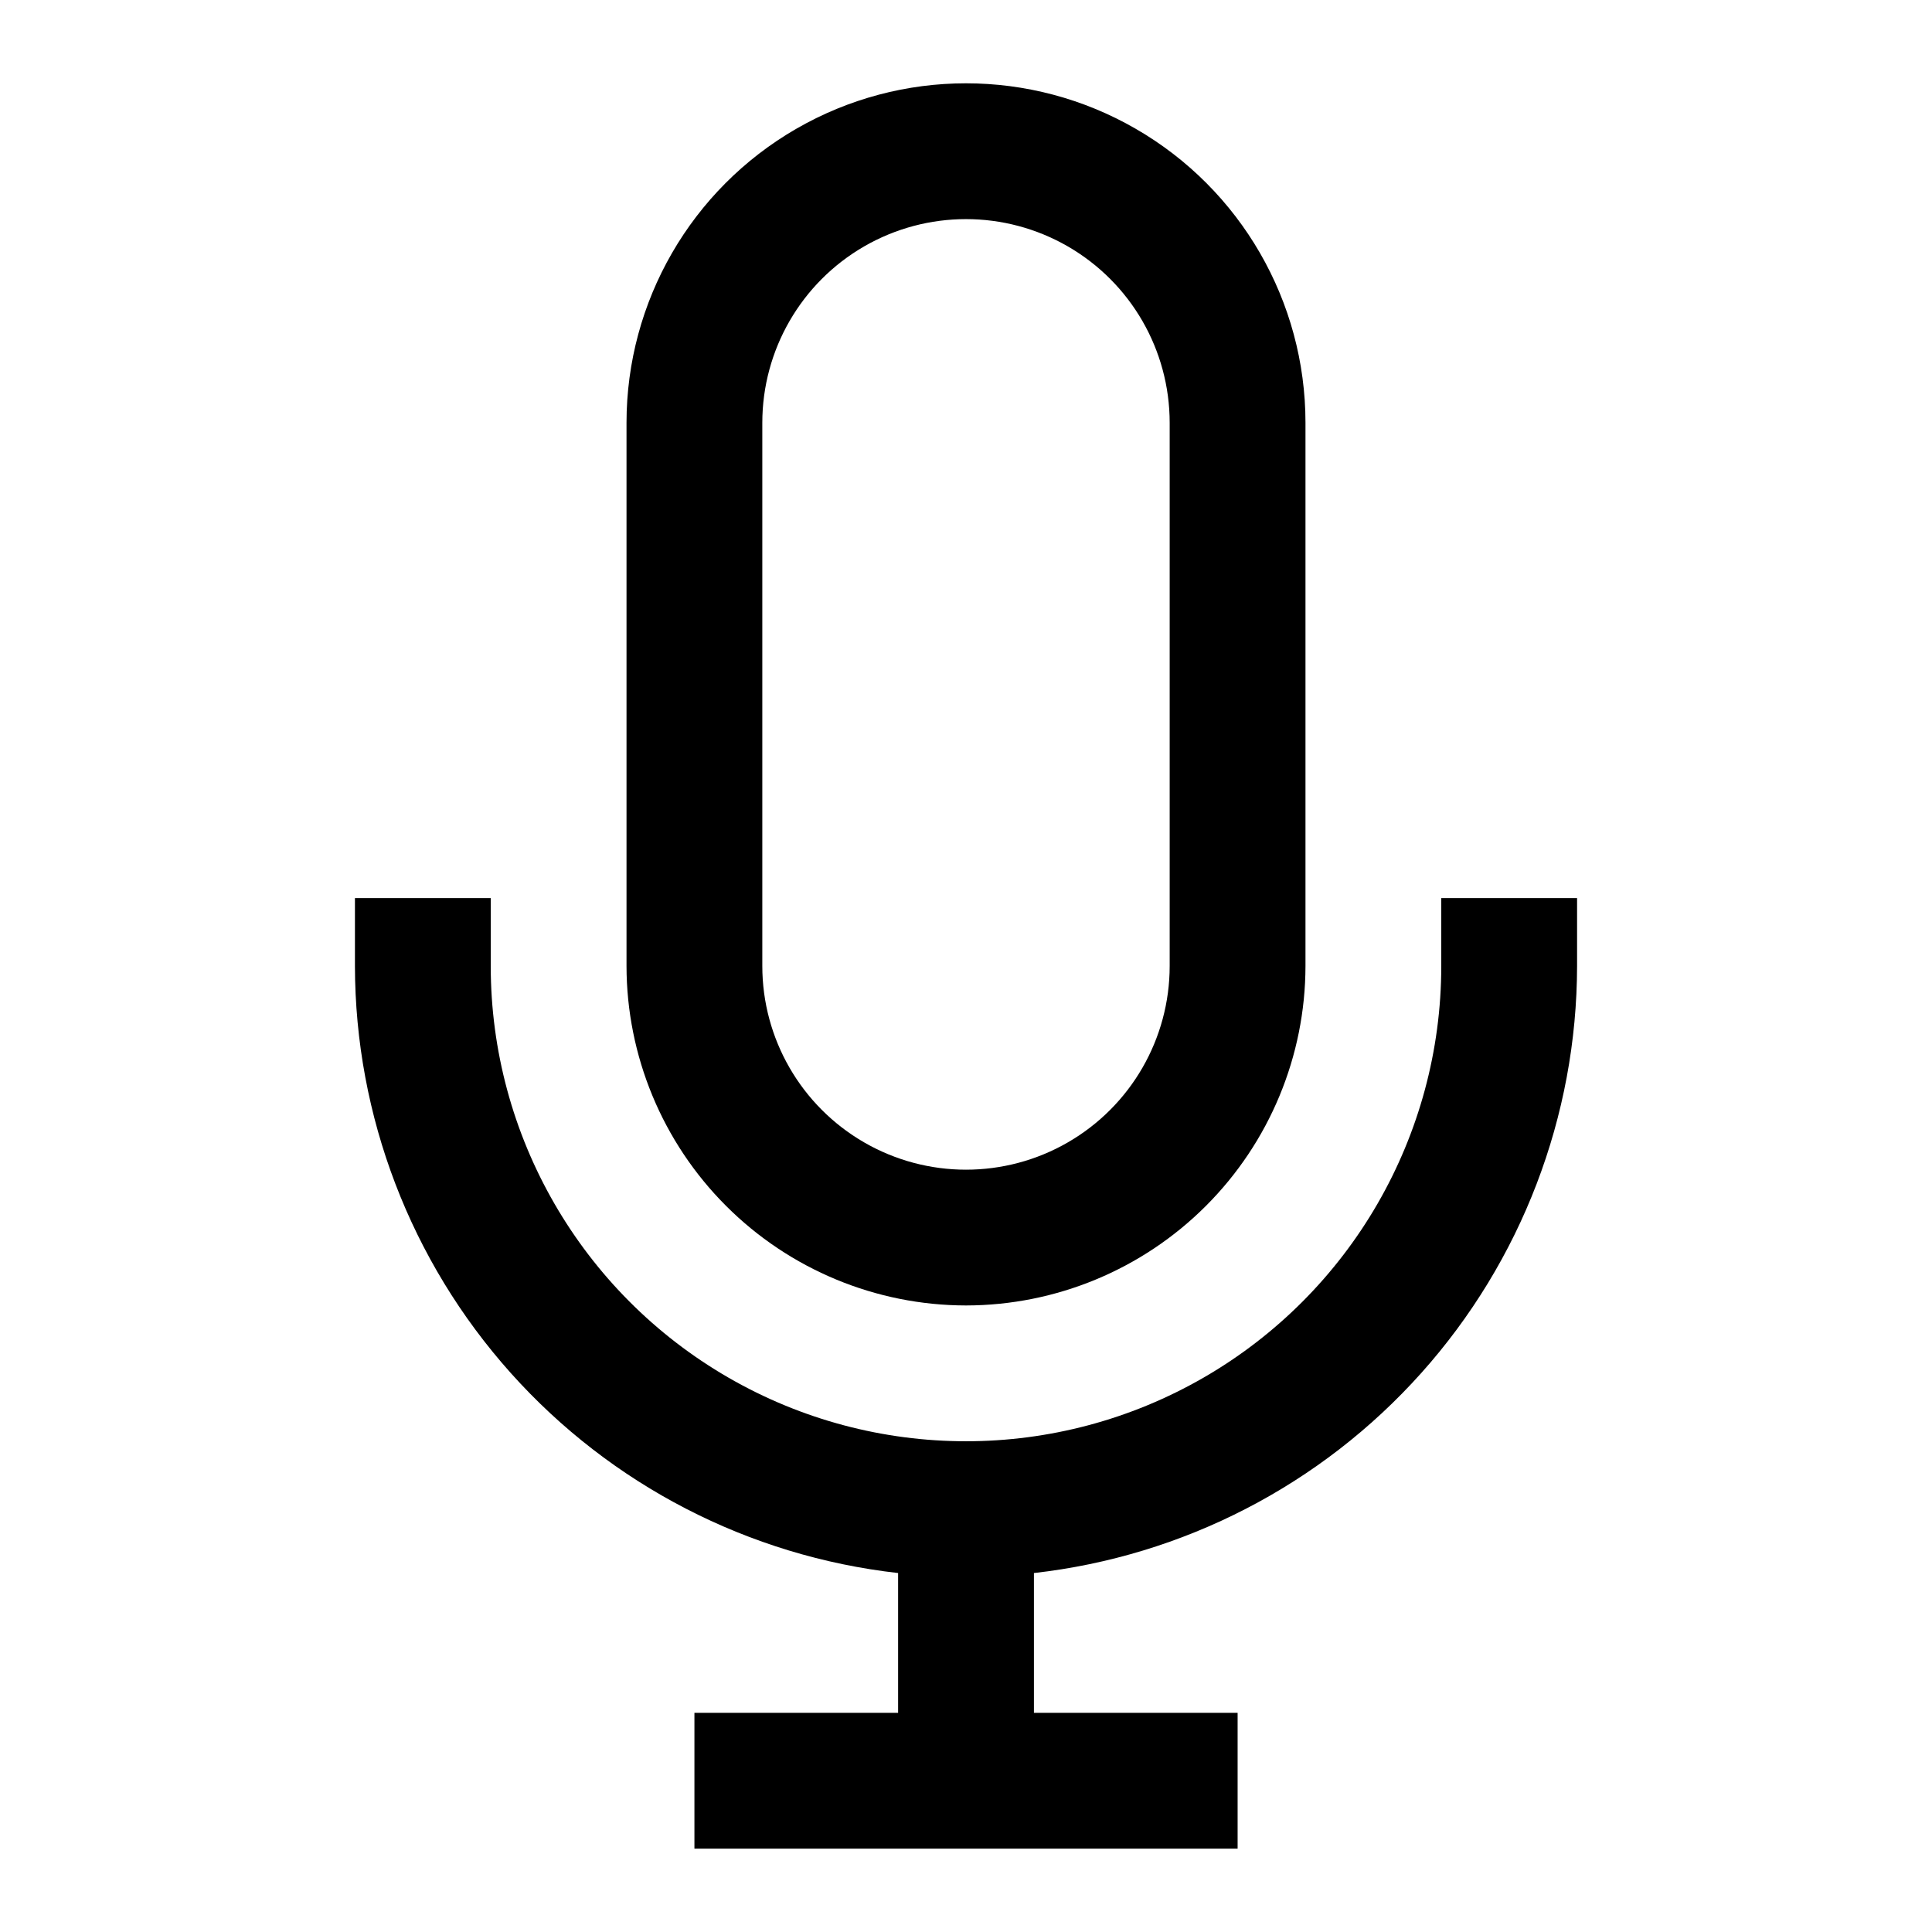
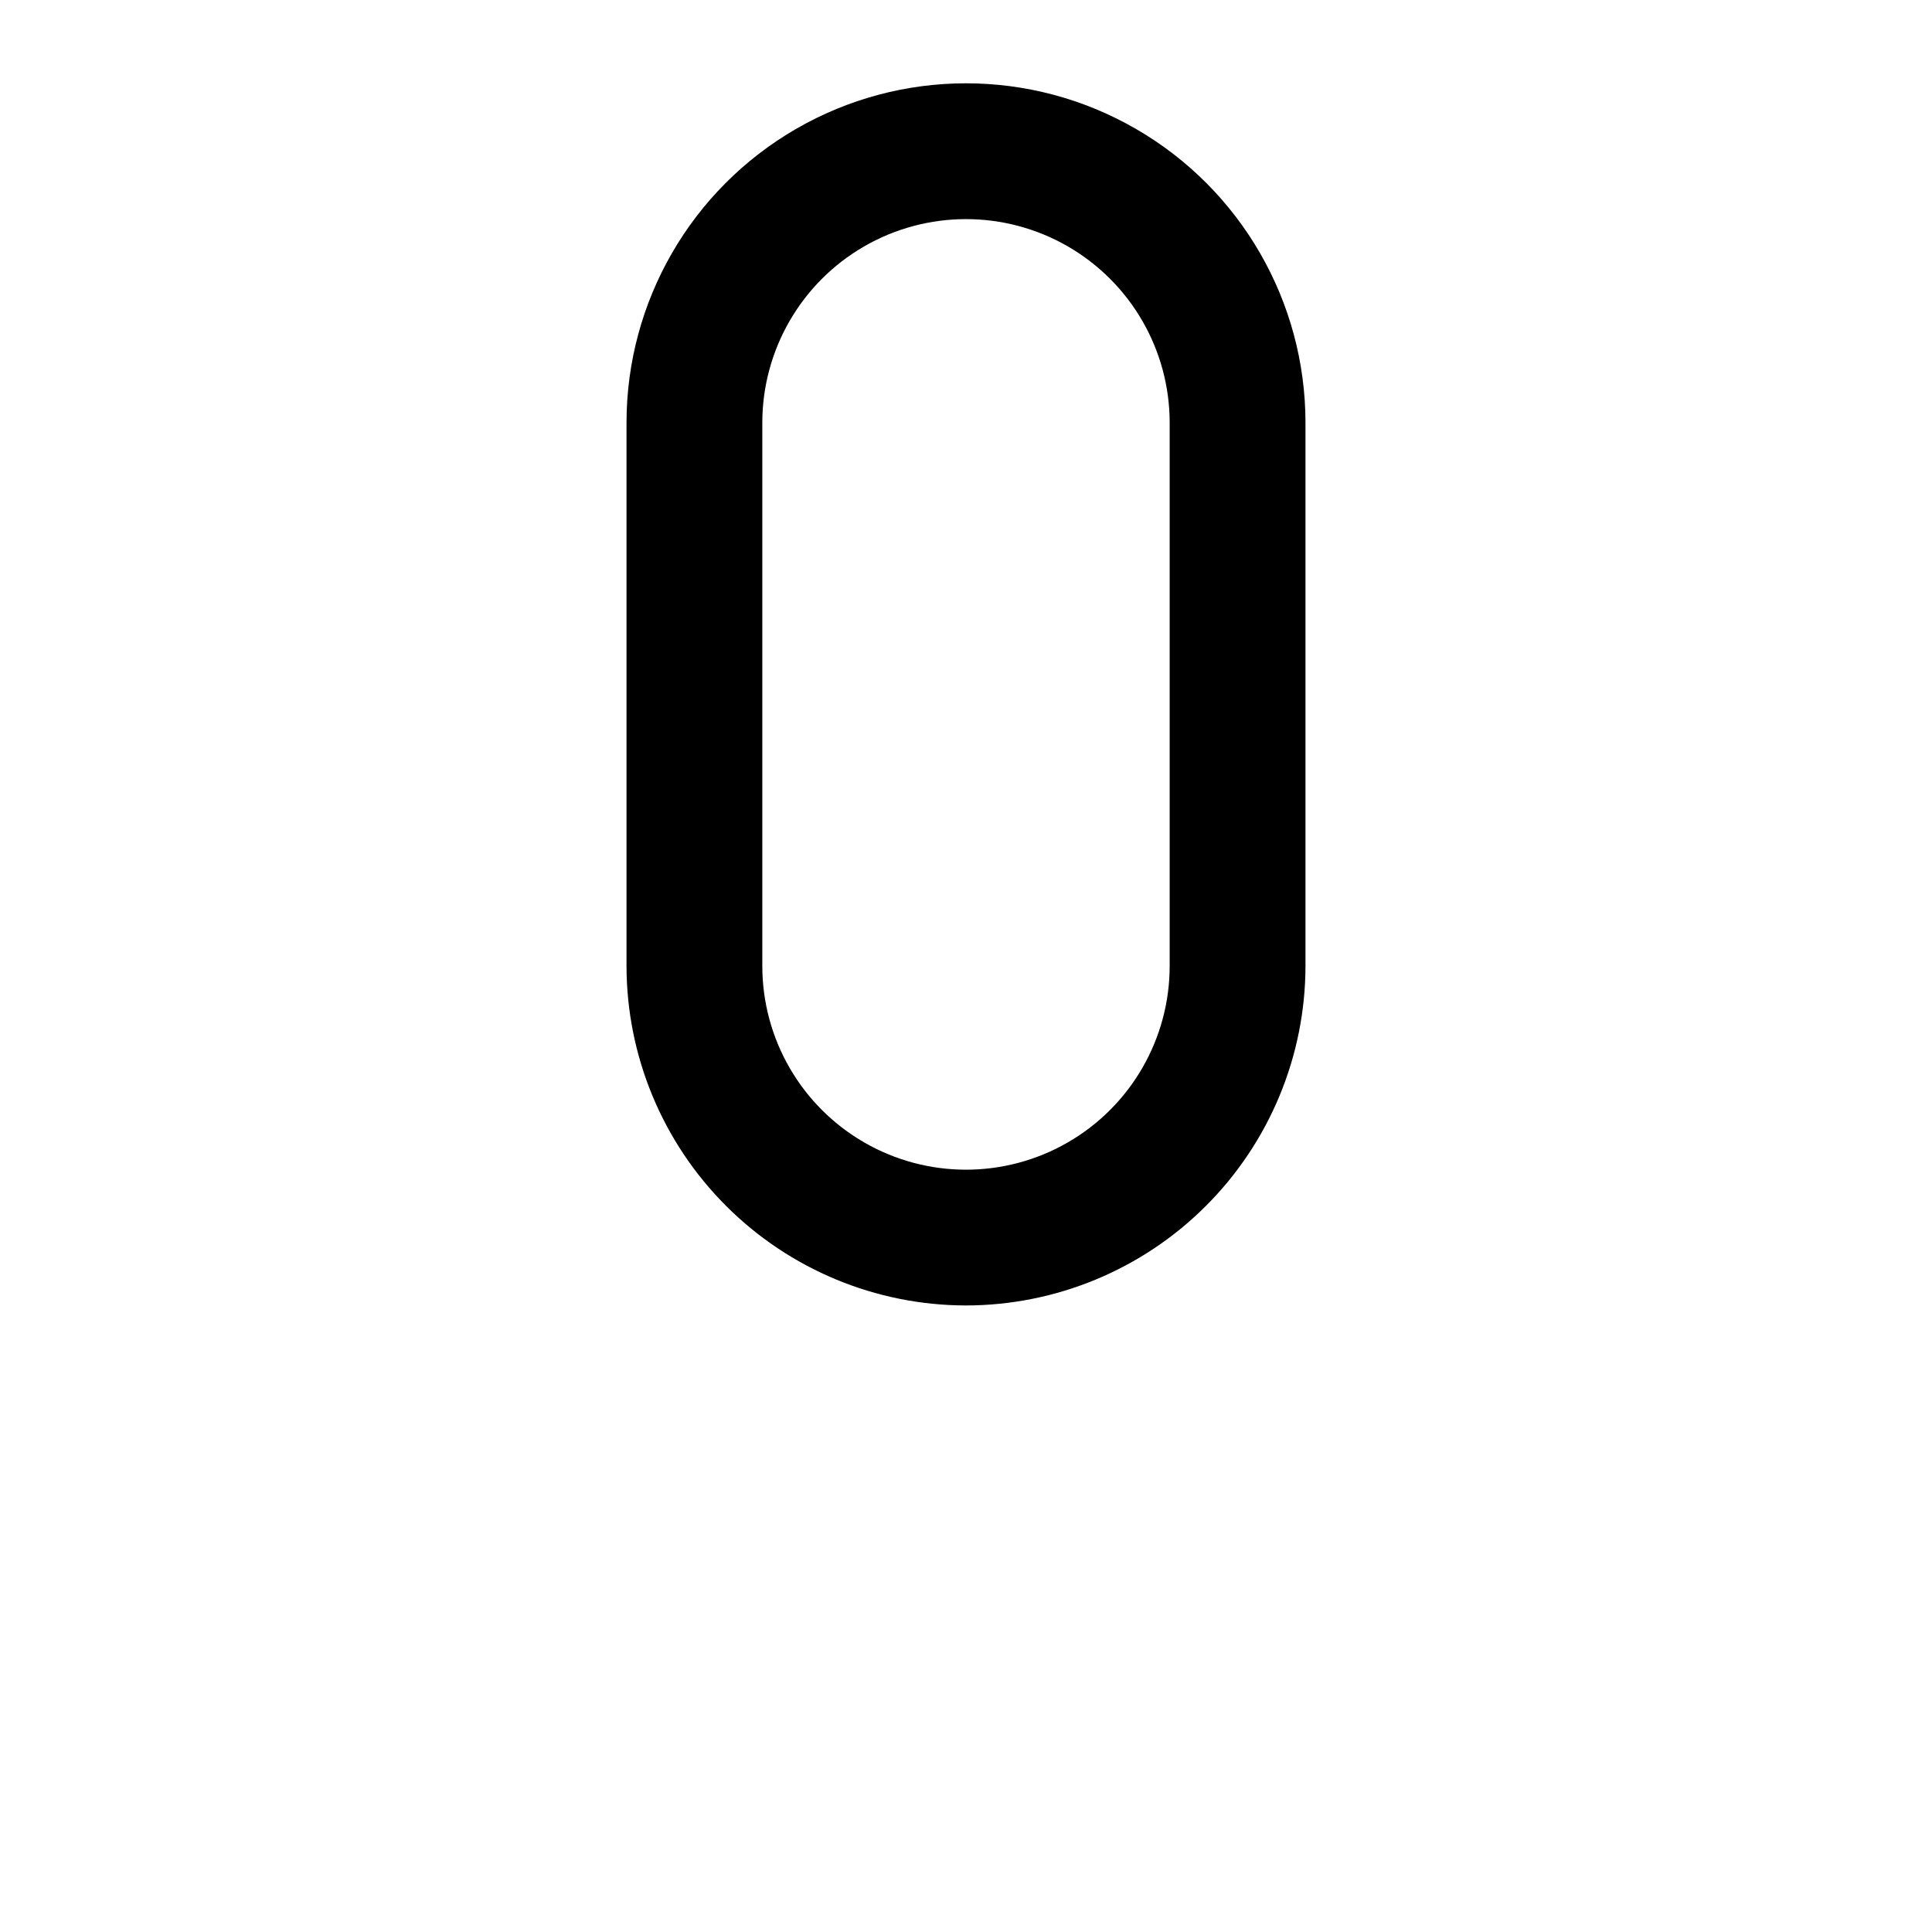
<svg xmlns="http://www.w3.org/2000/svg" fill="#000000" width="800px" height="800px" version="1.1" viewBox="144 144 512 512">
  <g>
-     <path d="m525.95 382v17.996c0 44.996-24.004 86.578-62.973 109.08-38.973 22.496-86.984 22.496-125.95 0-38.973-22.5-62.977-64.082-62.977-109.08v-17.996h-35.988v17.996c0.055 39.809 14.758 78.211 41.305 107.88 26.547 29.672 63.082 48.535 102.64 52.996v37.047h-53.977v35.988h143.95v-35.988h-53.98v-37.047c39.562-4.461 76.098-23.324 102.64-52.996 26.547-29.668 41.246-68.07 41.301-107.88v-17.996z" />
    <path d="m400 489.96c23.852-0.027 46.719-9.516 63.582-26.383 16.867-16.863 26.355-39.73 26.383-63.582v-143.95c0-32.145-17.148-61.844-44.984-77.914-27.836-16.07-62.129-16.07-89.965 0s-44.984 45.77-44.984 77.914v143.95c0.031 23.852 9.516 46.719 26.383 63.582 16.867 16.867 39.734 26.355 63.586 26.383zm-53.98-233.91c0-19.285 10.289-37.105 26.988-46.75 16.703-9.641 37.277-9.641 53.98 0 16.703 9.645 26.988 27.465 26.988 46.75v143.95c0 19.285-10.285 37.105-26.988 46.746-16.703 9.645-37.277 9.645-53.98 0-16.699-9.641-26.988-27.461-26.988-46.746z" />
  </g>
</svg>